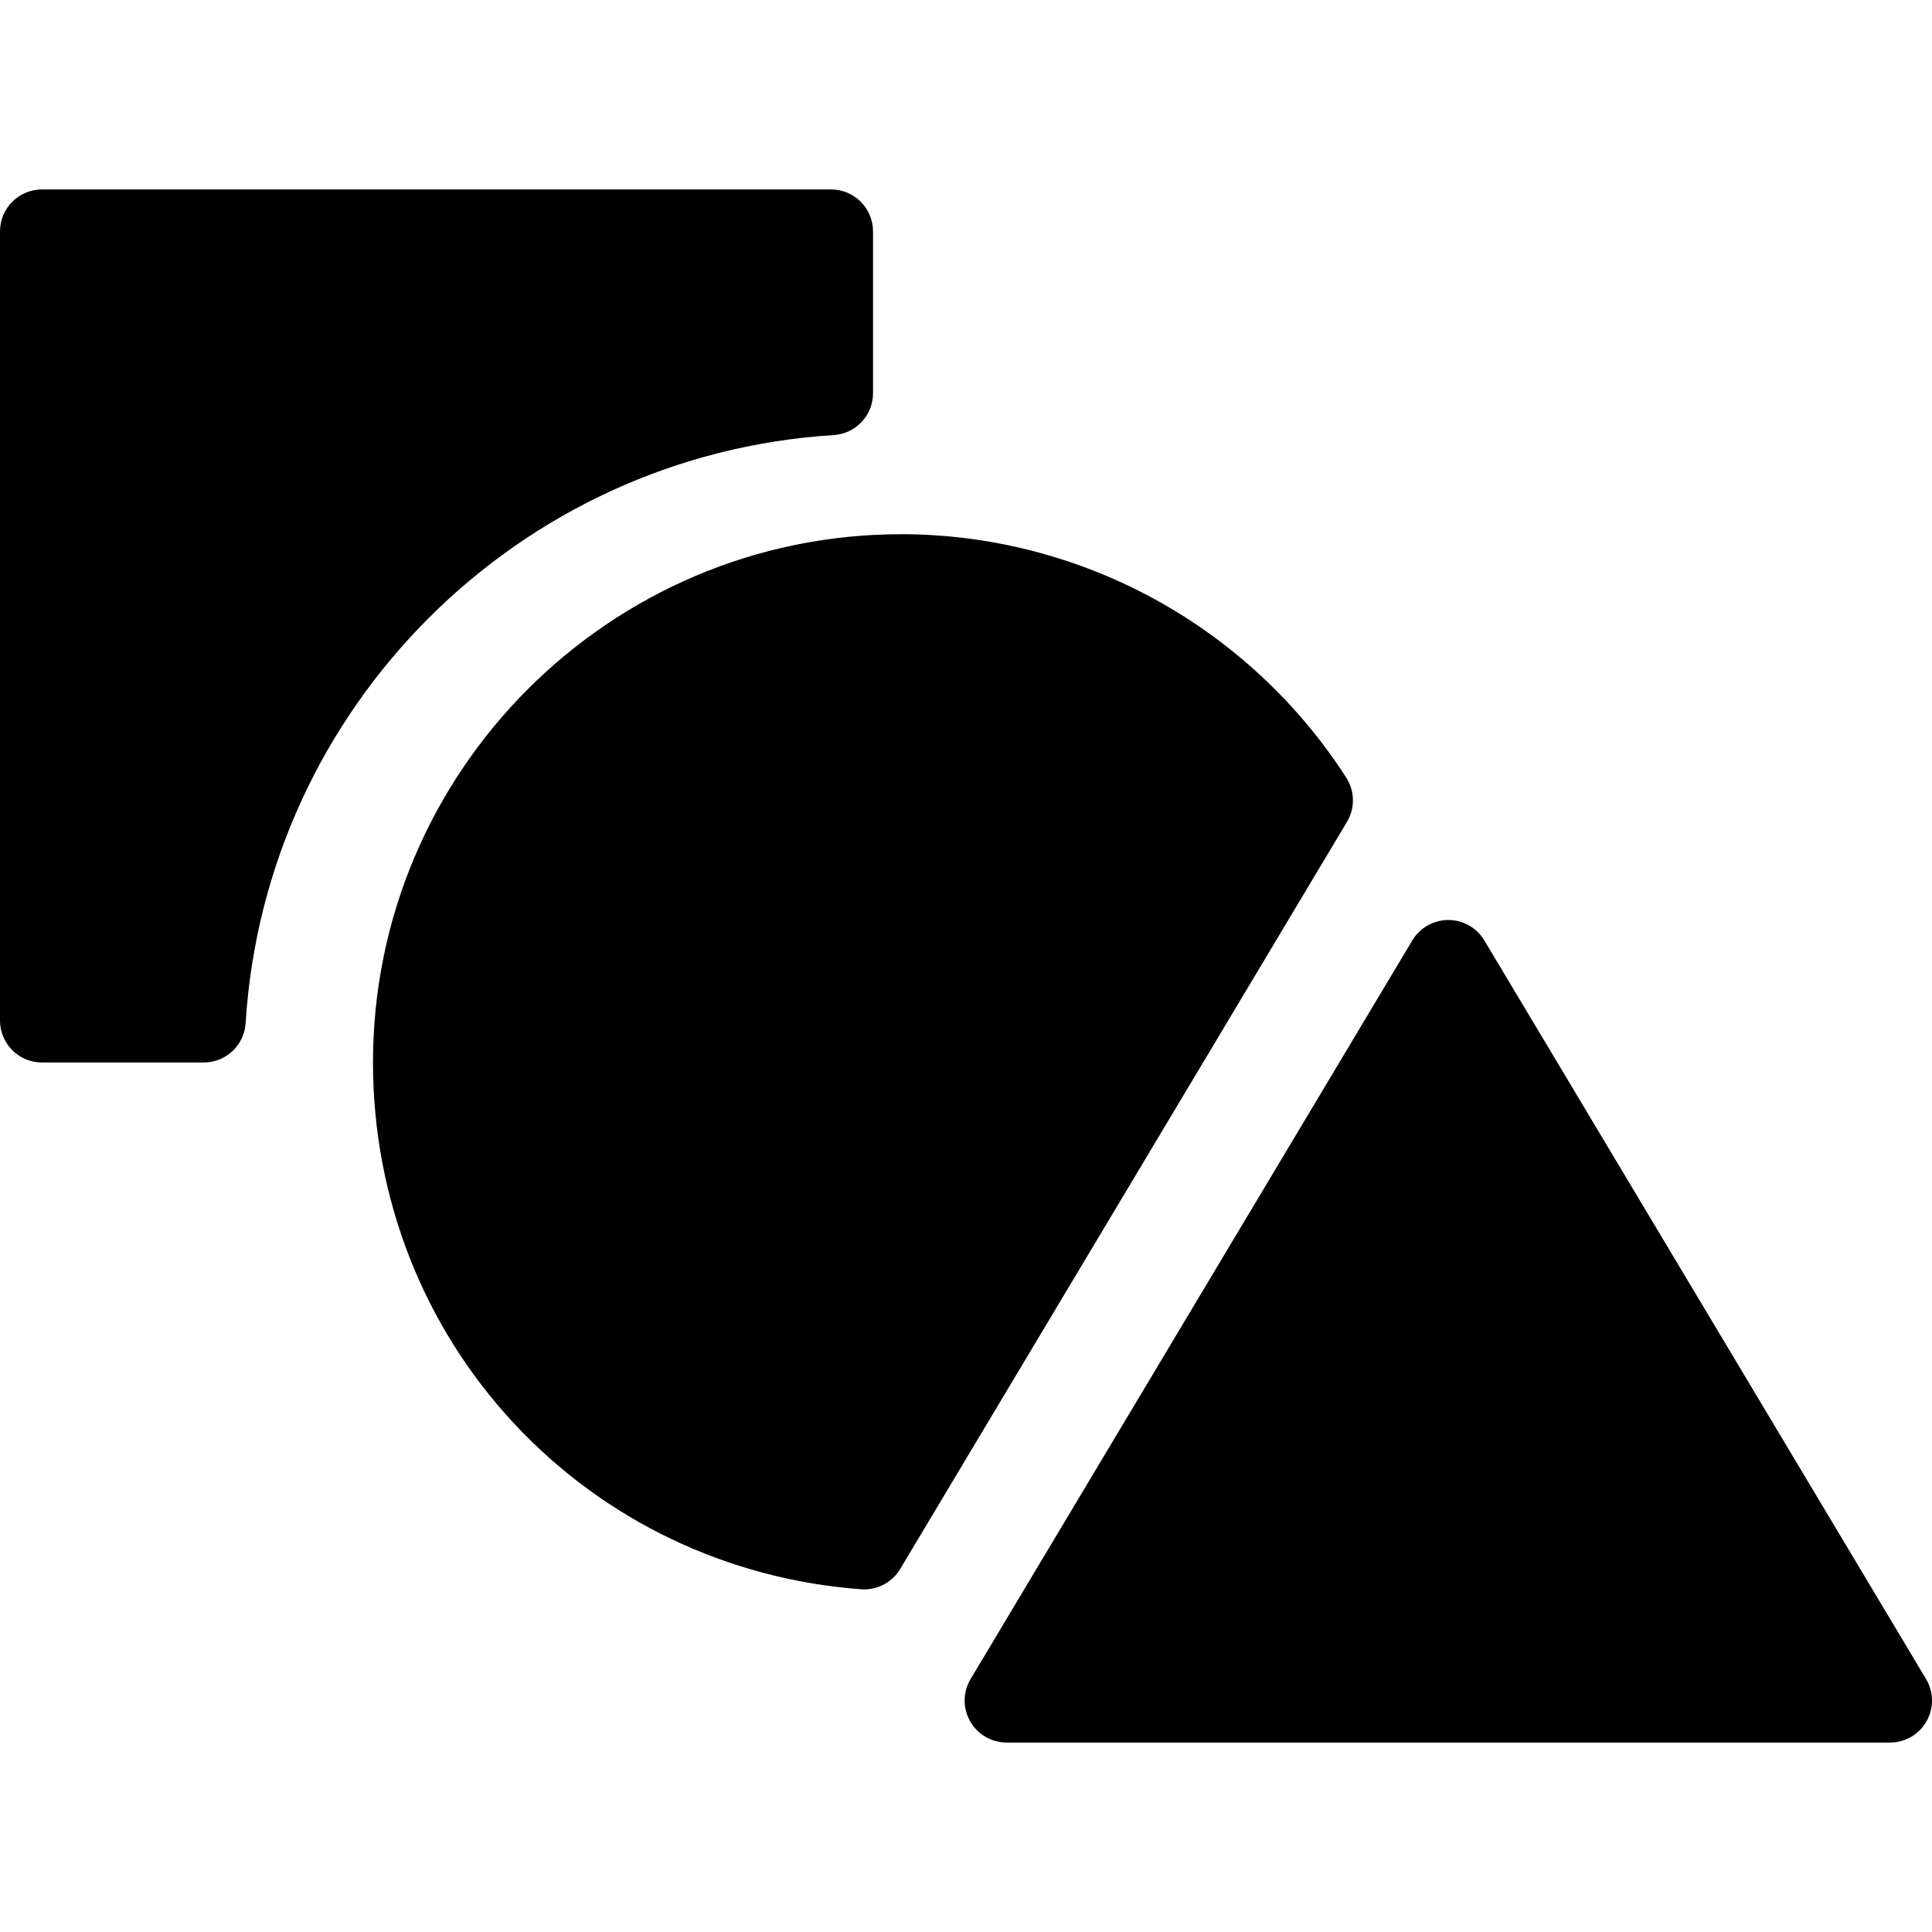
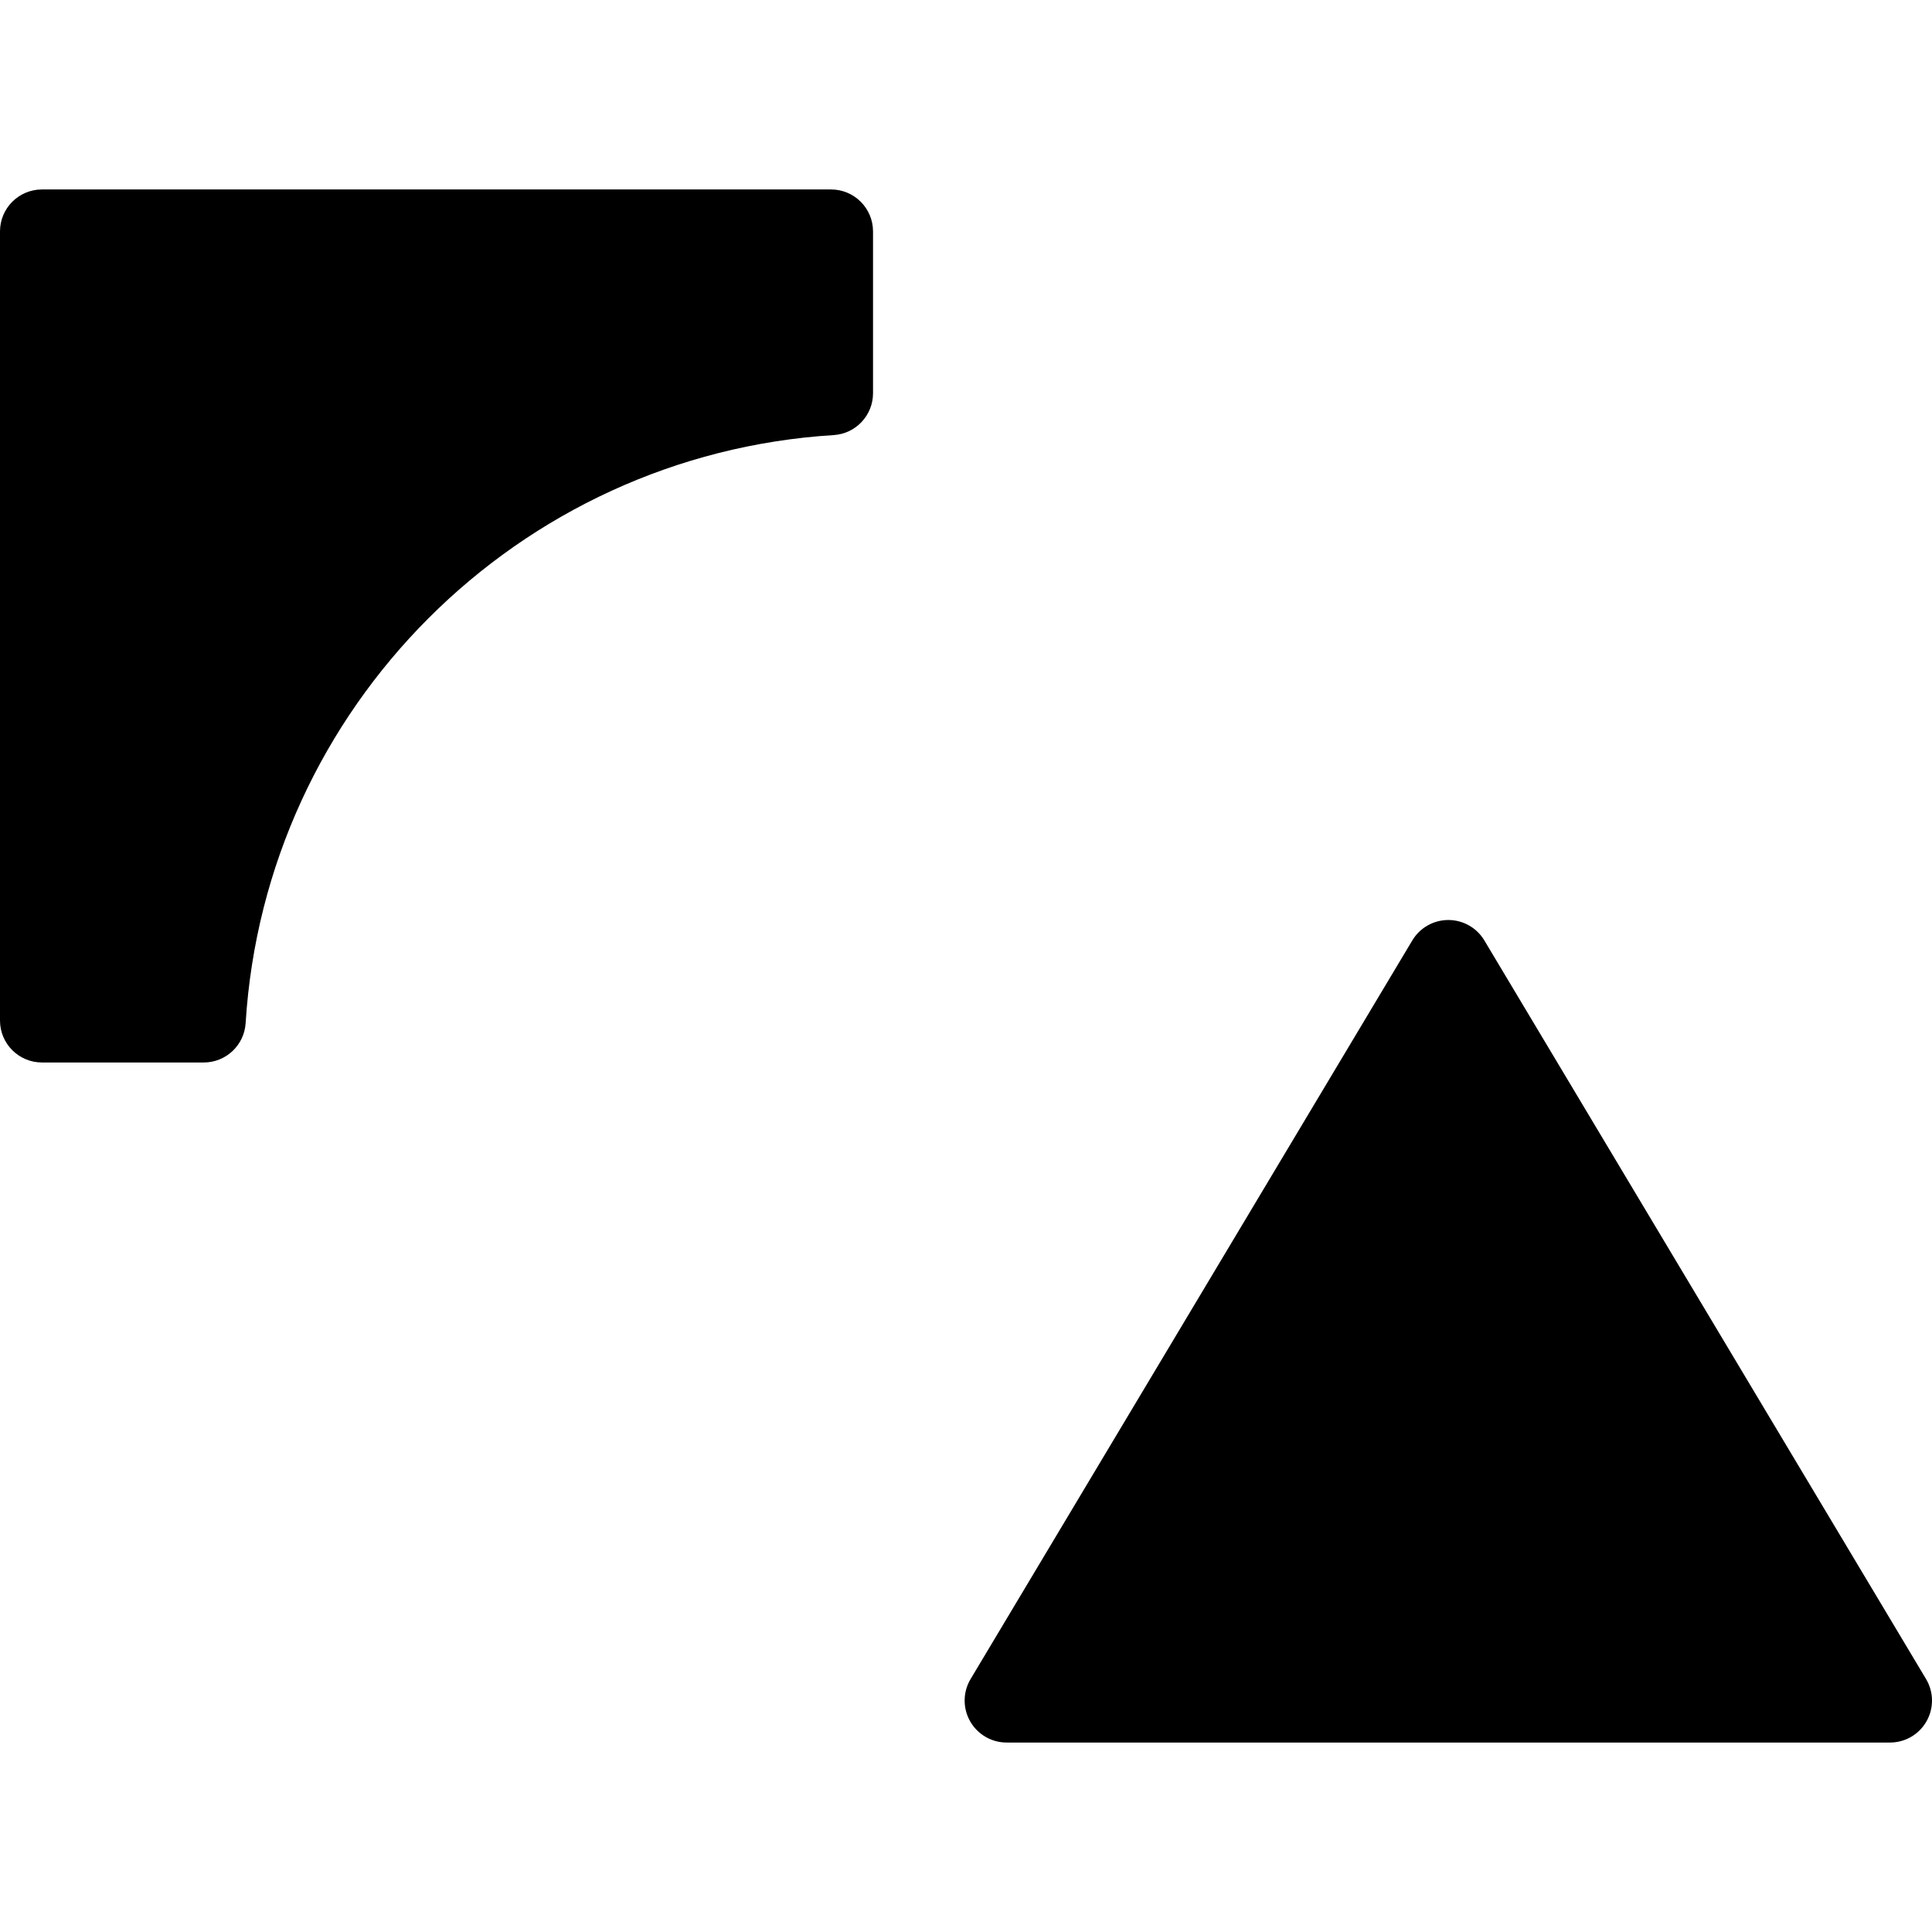
<svg xmlns="http://www.w3.org/2000/svg" fill="#000000" version="1.1" id="Capa_1" width="800px" height="800px" viewBox="0 0 460.27 460.27" xml:space="preserve">
  <g>
    <g>
      <path d="M198.606,103.653c5.272-0.328,9.38-4.699,9.38-9.981V55.135c0-5.523-4.477-10-10-10H10c-5.523,0-10,4.477-10,10v187.986    c0,5.523,4.477,10,10,10h38.538c5.282,0,9.653-4.107,9.981-9.379C63.188,168.547,123.412,108.322,198.606,103.653z" />
-       <path d="M320.73,185.276c-11.33-17.662-27.083-32.352-45.557-42.48c-18.529-10.159-39.436-15.529-60.46-15.529    c-69.397,0-125.855,56.458-125.855,125.854c0,32.148,11.902,62.658,33.513,85.904c21.545,23.176,50.94,37.237,82.772,39.595    c0.248,0.019,0.495,0.026,0.741,0.026c3.498,0,6.766-1.834,8.58-4.868l106.432-177.972    C322.844,192.551,322.781,188.471,320.73,185.276z" />
      <path d="M458.852,400.003L353.625,224.045c-1.807-3.019-5.064-4.868-8.583-4.868s-6.777,1.848-8.583,4.868L231.232,400.003    c-1.848,3.089-1.892,6.934-0.116,10.064c1.776,3.133,5.098,5.067,8.699,5.067H450.27c3.601,0,6.922-1.935,8.698-5.067    C460.744,406.937,460.7,403.093,458.852,400.003z" />
    </g>
  </g>
</svg>